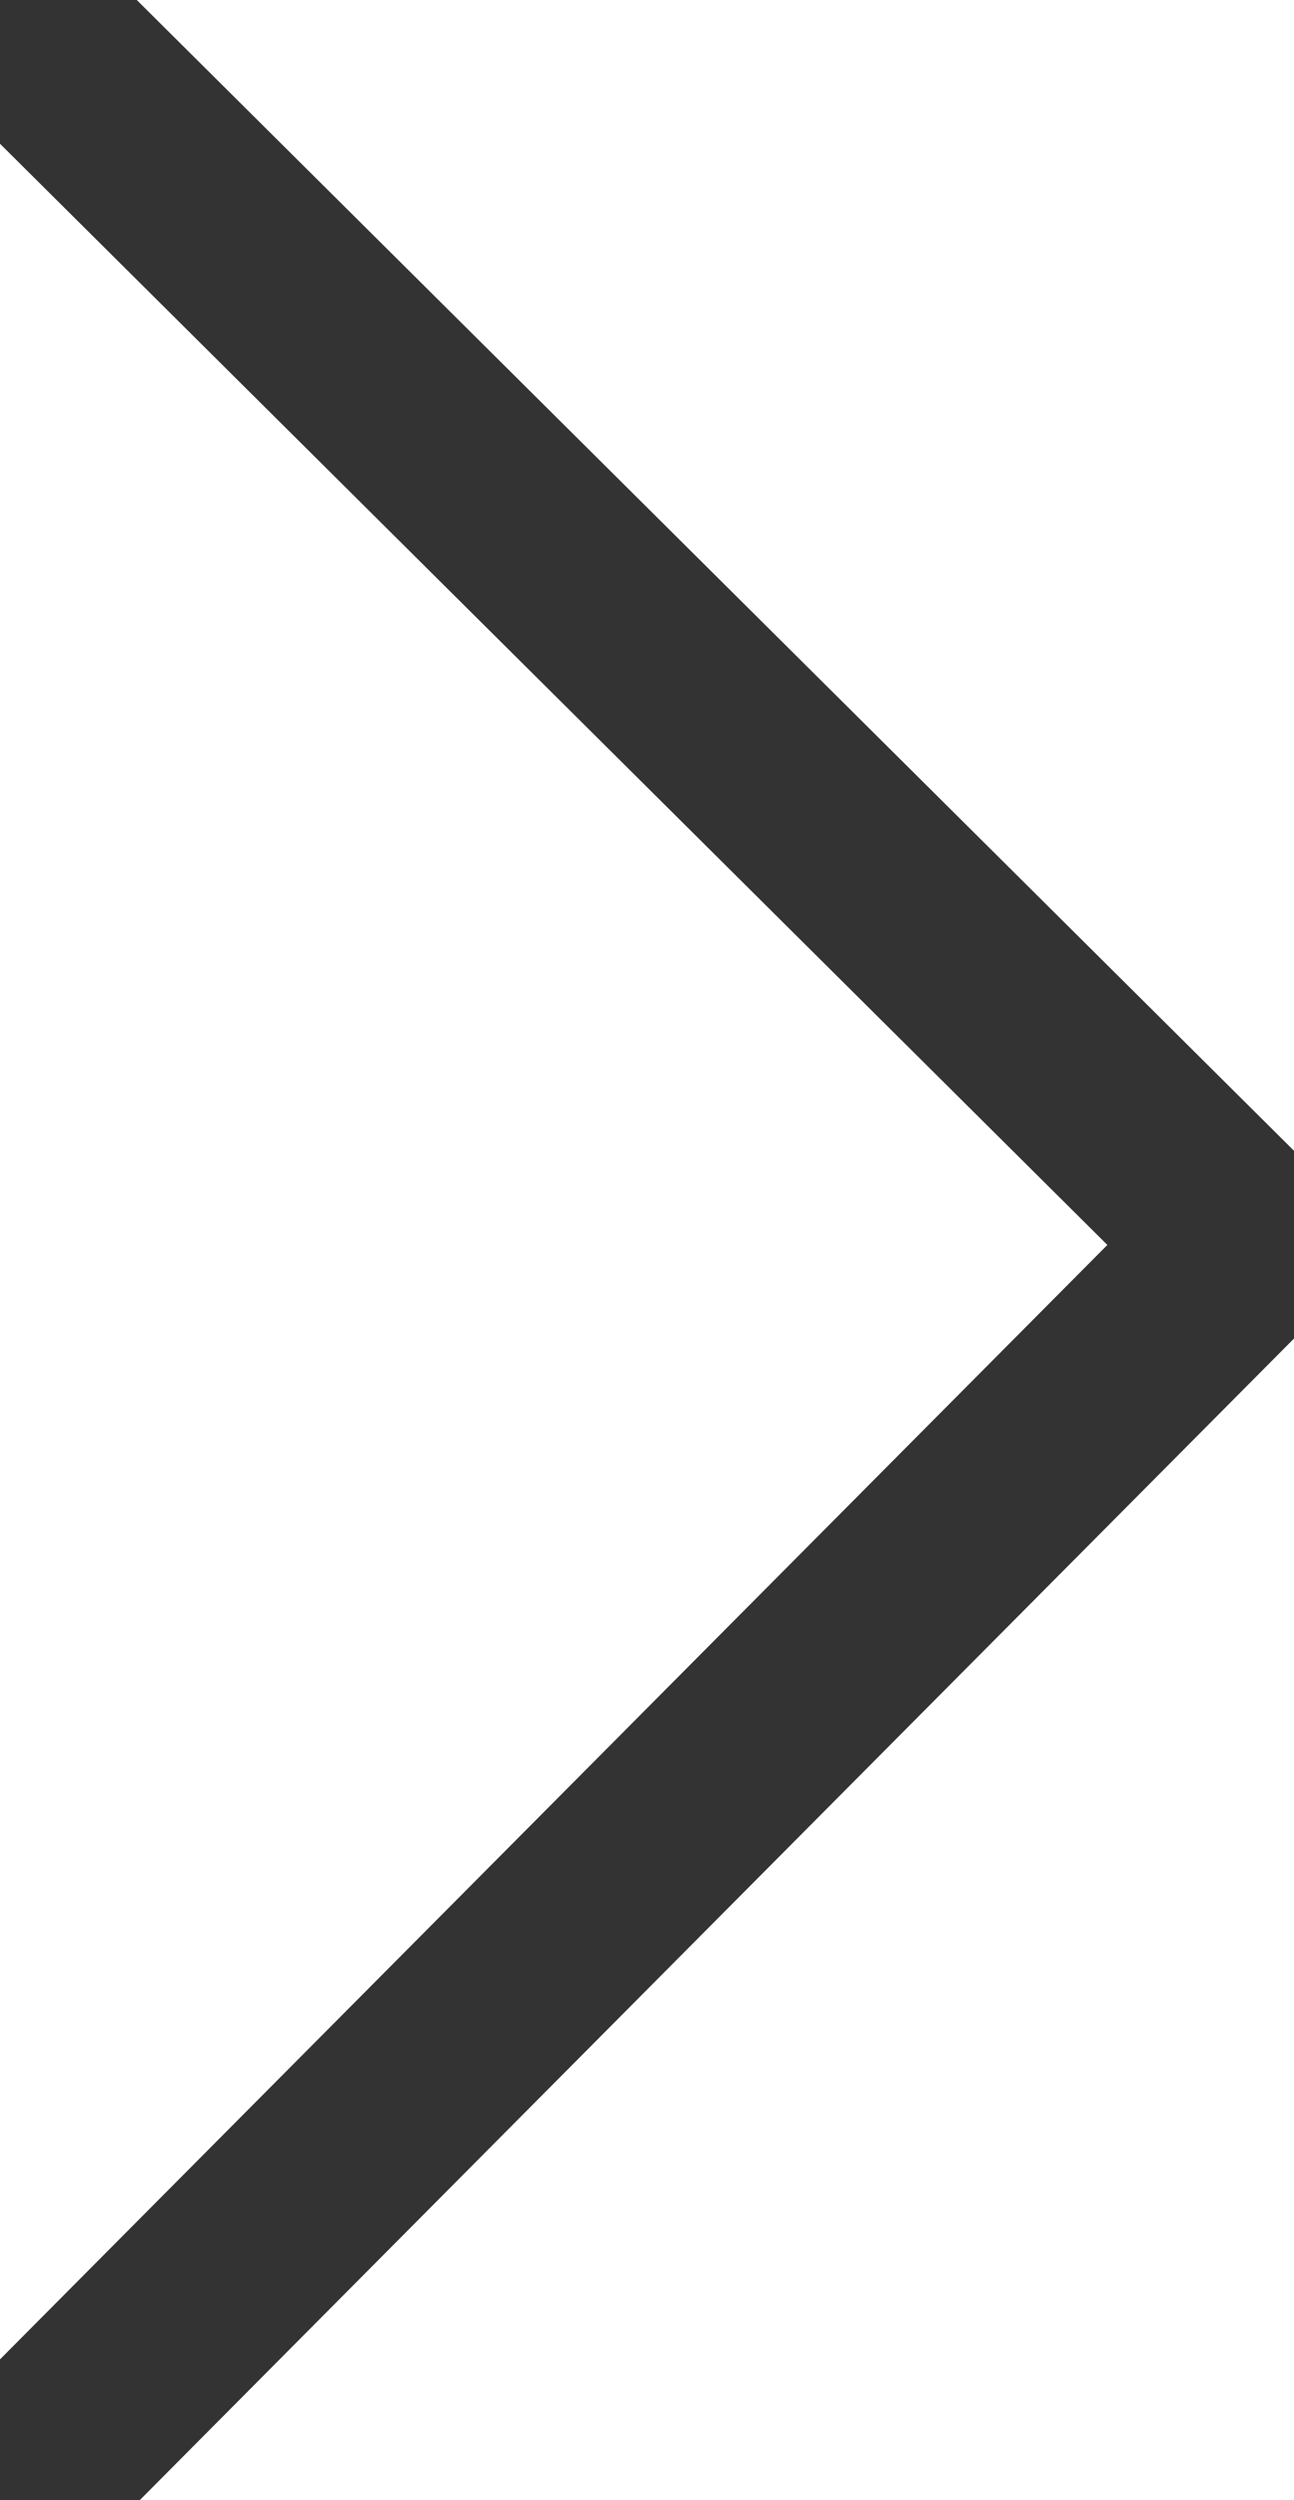
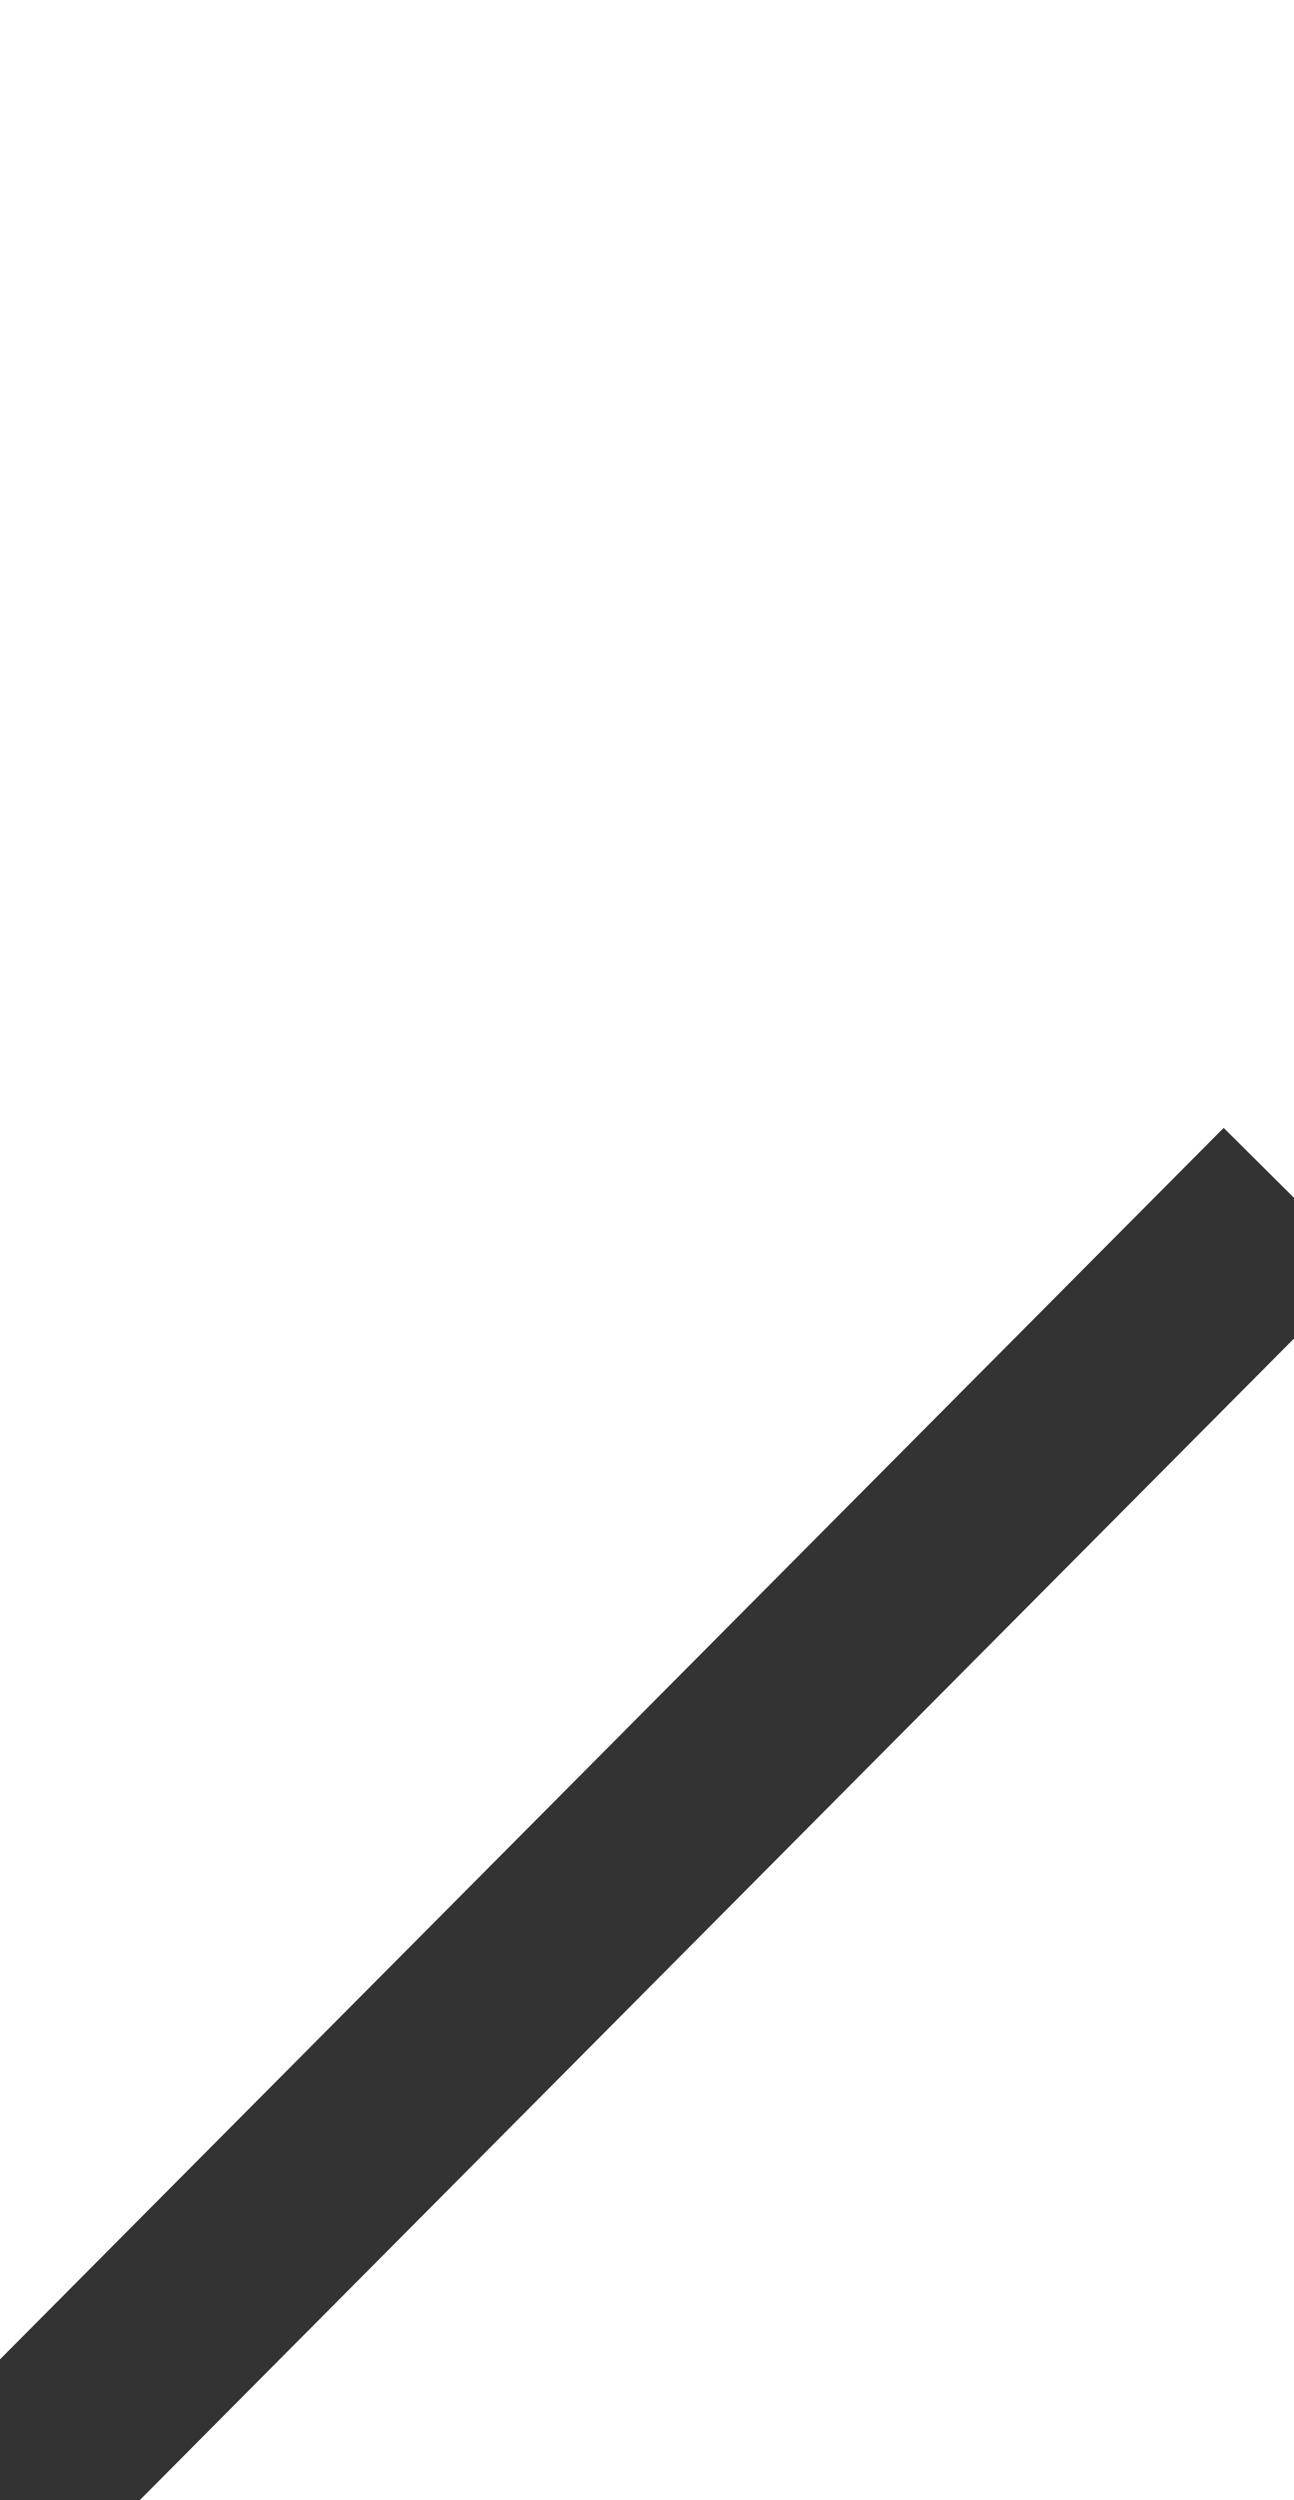
<svg xmlns="http://www.w3.org/2000/svg" version="1.1" id="Layer_1" x="0px" y="0px" width="32.622px" height="63.002px" viewBox="0 0 32.622 63.002" enable-background="new 0 0 32.622 63.002" xml:space="preserve">
  <g>
    <line fill="#333333" stroke="#333333" stroke-width="5" stroke-miterlimit="10" x1="0" y1="63.002" x2="32.622" y2="30.185" />
-     <line fill="#333333" stroke="#333333" stroke-width="5" stroke-miterlimit="10" x1="-0.098" y1="0" x2="32.72" y2="32.622" />
  </g>
</svg>